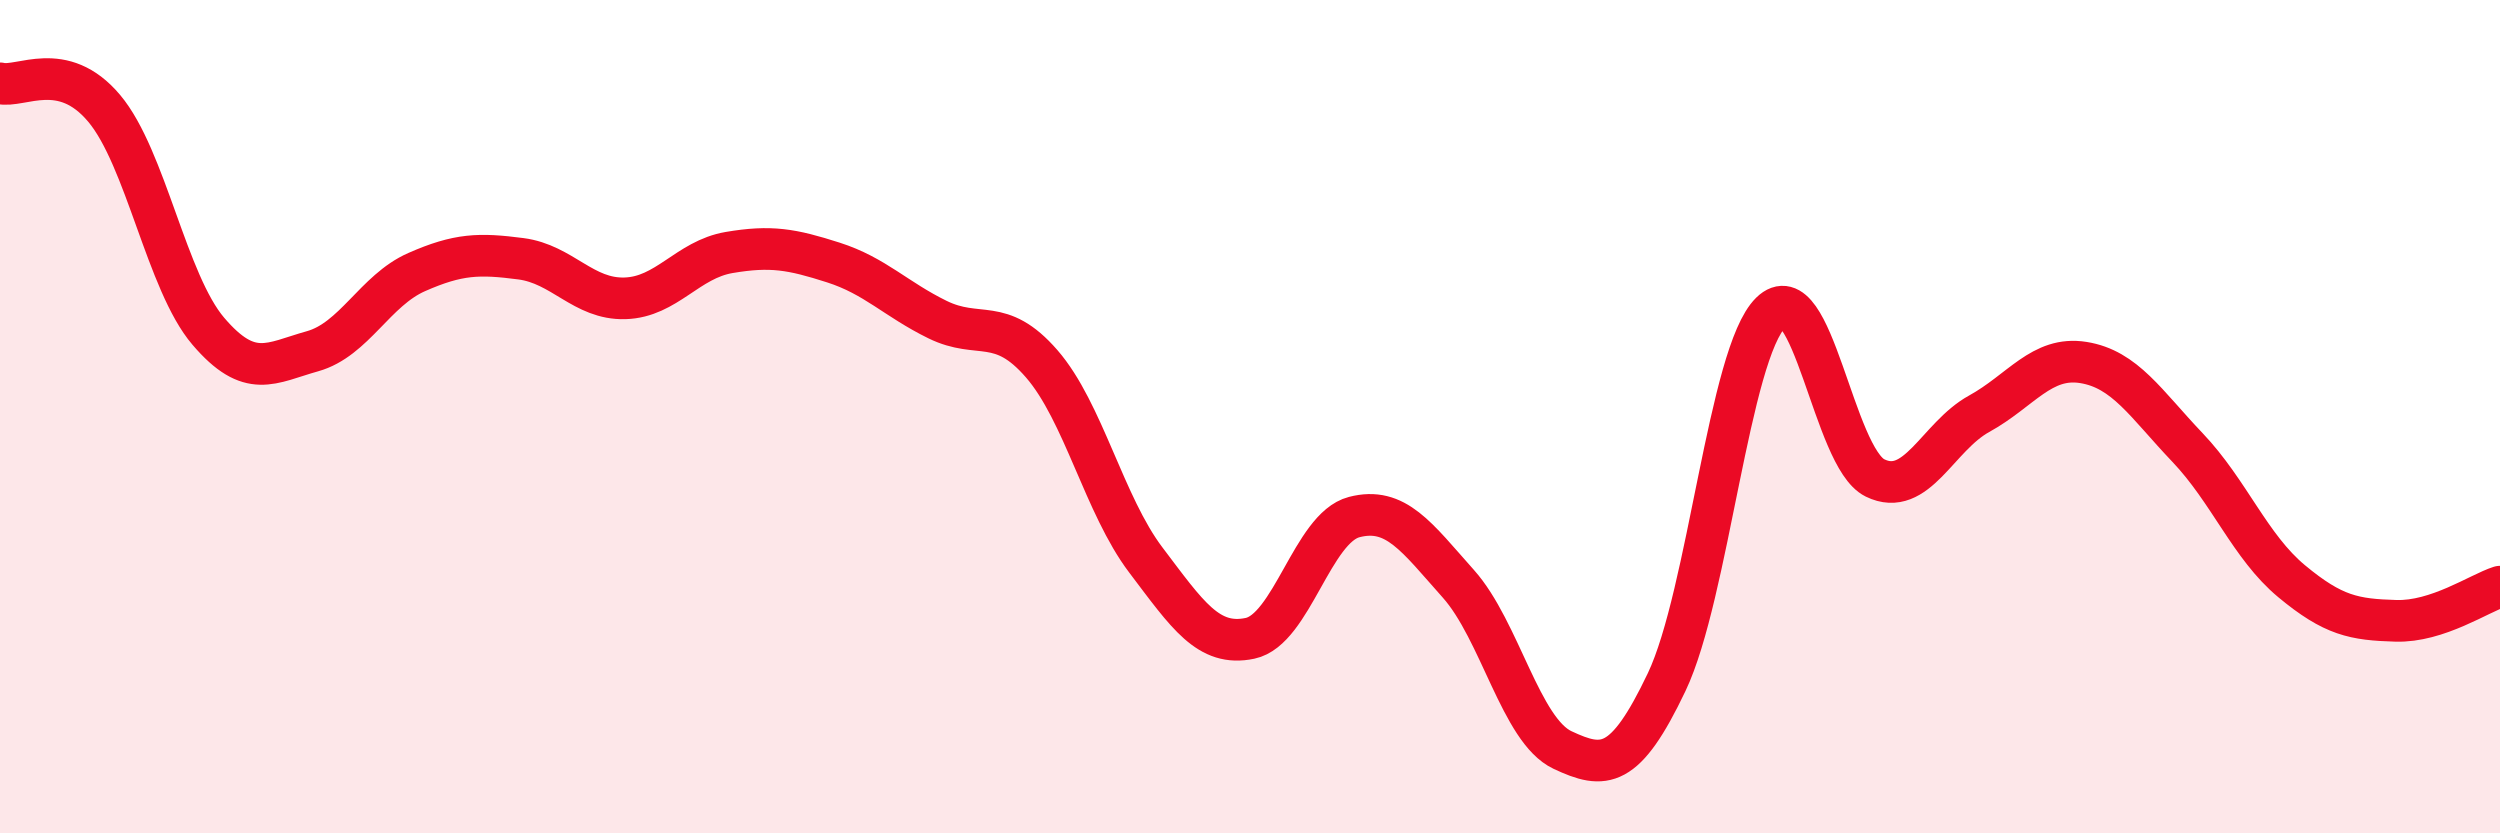
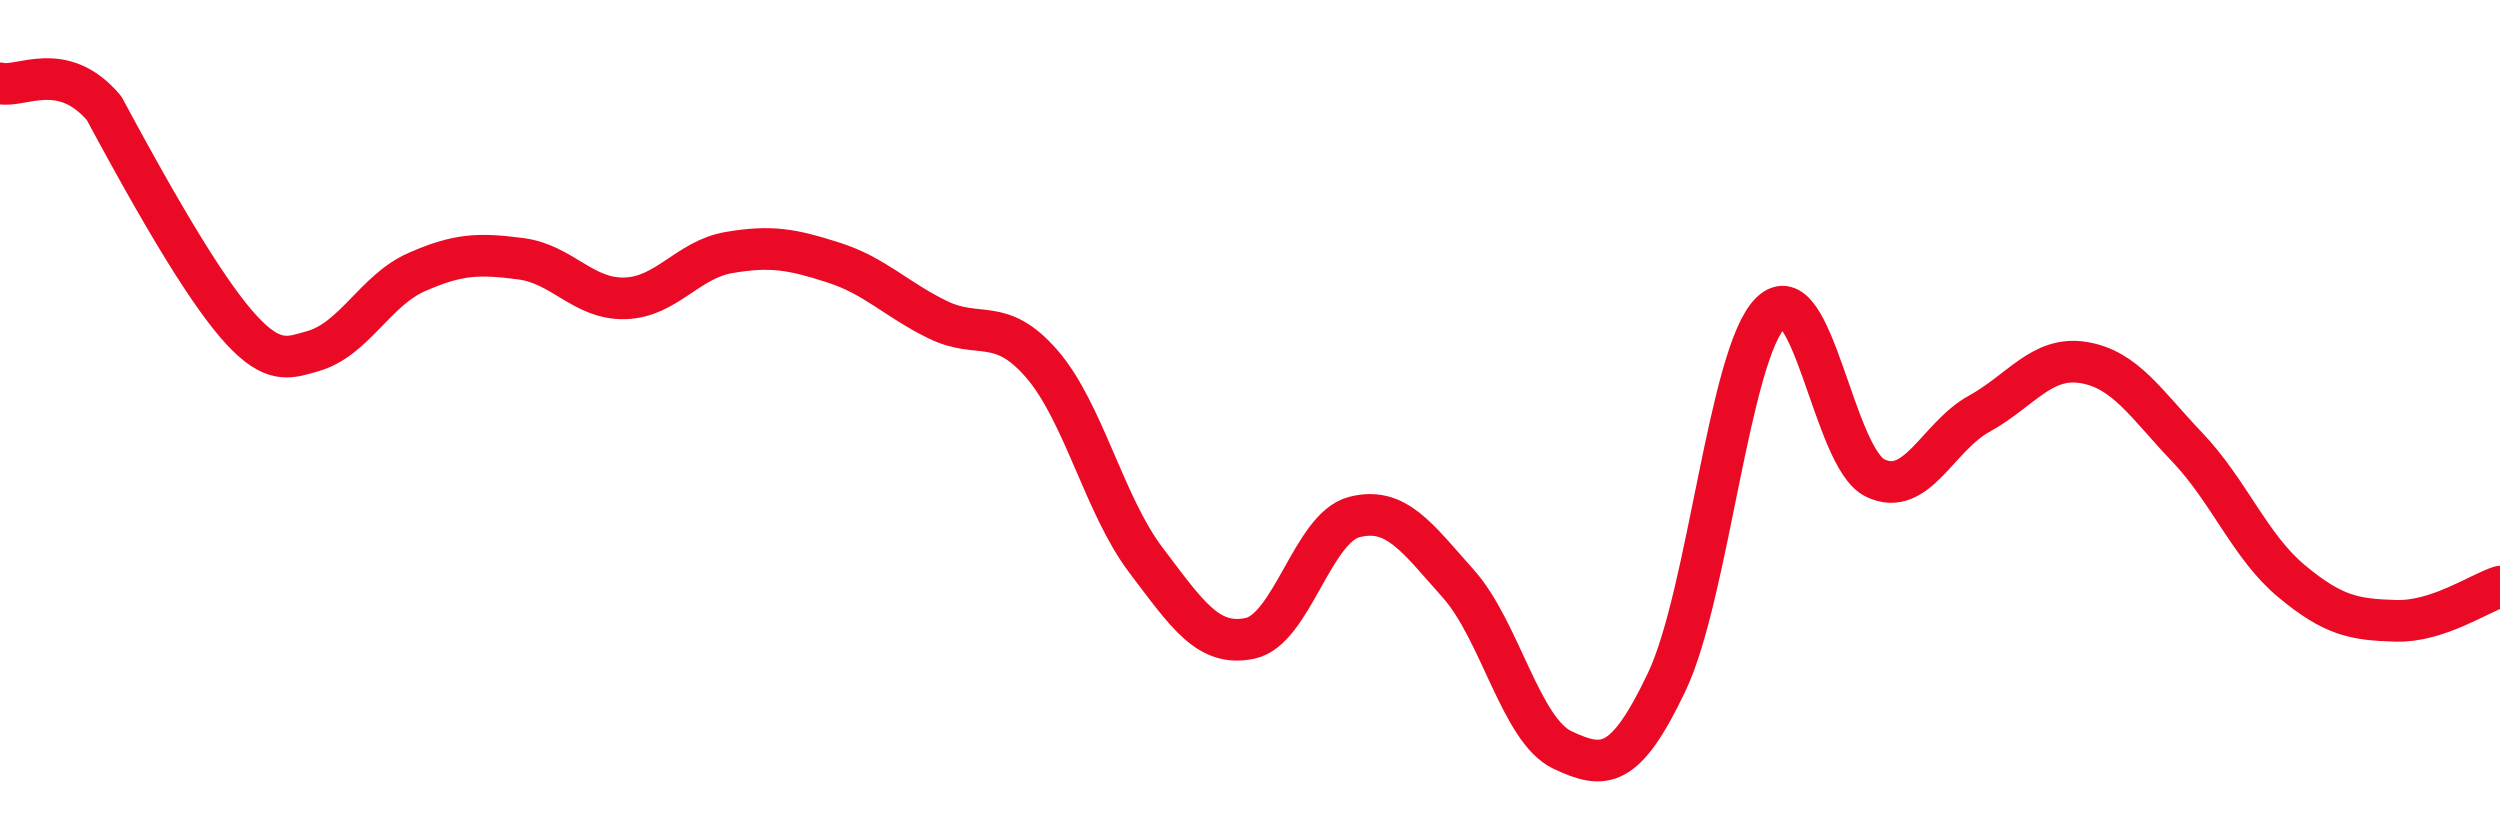
<svg xmlns="http://www.w3.org/2000/svg" width="60" height="20" viewBox="0 0 60 20">
-   <path d="M 0,2 C 0.5,2.12 1.5,1.41 2.5,2.6 C 3.5,3.79 4,6.78 5,7.95 C 6,9.12 6.5,8.71 7.5,8.43 C 8.5,8.15 9,6.97 10,6.53 C 11,6.09 11.5,6.08 12.5,6.21 C 13.5,6.34 14,7.19 15,7.16 C 16,7.13 16.5,6.23 17.5,6.06 C 18.5,5.89 19,5.98 20,6.3 C 21,6.62 21.5,7.18 22.5,7.67 C 23.5,8.16 24,7.58 25,8.73 C 26,9.88 26.5,12.12 27.5,13.44 C 28.5,14.76 29,15.53 30,15.32 C 31,15.11 31.5,12.67 32.5,12.41 C 33.5,12.15 34,12.89 35,14.01 C 36,15.13 36.5,17.53 37.5,18 C 38.5,18.47 39,18.47 40,16.37 C 41,14.27 41.5,8.48 42.5,7.5 C 43.5,6.52 44,10.98 45,11.47 C 46,11.96 46.5,10.48 47.5,9.93 C 48.5,9.38 49,8.54 50,8.7 C 51,8.86 51.5,9.69 52.5,10.74 C 53.5,11.79 54,13.12 55,13.95 C 56,14.78 56.5,14.87 57.5,14.9 C 58.5,14.93 59.5,14.24 60,14.08L60 20L0 20Z" fill="#EB0A25" opacity="0.1" stroke-linecap="round" stroke-linejoin="round" />
-   <path d="M 0,2 C 0.5,2.12 1.5,1.41 2.5,2.6 C 3.5,3.79 4,6.78 5,7.95 C 6,9.12 6.5,8.71 7.5,8.43 C 8.5,8.15 9,6.97 10,6.53 C 11,6.09 11.5,6.08 12.5,6.21 C 13.5,6.34 14,7.19 15,7.16 C 16,7.13 16.5,6.23 17.5,6.06 C 18.5,5.89 19,5.98 20,6.3 C 21,6.62 21.5,7.18 22.5,7.67 C 23.5,8.16 24,7.58 25,8.73 C 26,9.88 26.5,12.12 27.5,13.44 C 28.5,14.76 29,15.53 30,15.32 C 31,15.11 31.5,12.67 32.5,12.41 C 33.5,12.15 34,12.89 35,14.01 C 36,15.13 36.5,17.53 37.5,18 C 38.5,18.47 39,18.47 40,16.37 C 41,14.27 41.5,8.48 42.5,7.5 C 43.5,6.52 44,10.98 45,11.47 C 46,11.96 46.5,10.48 47.5,9.93 C 48.5,9.38 49,8.54 50,8.7 C 51,8.86 51.5,9.69 52.5,10.74 C 53.5,11.79 54,13.12 55,13.95 C 56,14.78 56.5,14.87 57.5,14.9 C 58.5,14.93 59.5,14.24 60,14.08" stroke="#EB0A25" stroke-width="1" fill="none" stroke-linecap="round" stroke-linejoin="round" />
+   <path d="M 0,2 C 0.5,2.12 1.5,1.41 2.5,2.6 C 6,9.12 6.5,8.71 7.5,8.43 C 8.5,8.15 9,6.97 10,6.53 C 11,6.09 11.5,6.08 12.5,6.21 C 13.5,6.34 14,7.19 15,7.16 C 16,7.13 16.5,6.23 17.5,6.06 C 18.5,5.89 19,5.98 20,6.3 C 21,6.62 21.5,7.18 22.5,7.67 C 23.5,8.16 24,7.58 25,8.73 C 26,9.88 26.5,12.12 27.5,13.44 C 28.5,14.76 29,15.53 30,15.32 C 31,15.11 31.5,12.67 32.5,12.41 C 33.5,12.15 34,12.89 35,14.01 C 36,15.13 36.5,17.53 37.5,18 C 38.5,18.47 39,18.47 40,16.37 C 41,14.27 41.5,8.48 42.5,7.5 C 43.5,6.52 44,10.98 45,11.47 C 46,11.96 46.5,10.48 47.5,9.93 C 48.5,9.38 49,8.54 50,8.7 C 51,8.86 51.5,9.69 52.5,10.74 C 53.5,11.79 54,13.12 55,13.95 C 56,14.78 56.5,14.87 57.5,14.9 C 58.5,14.93 59.5,14.24 60,14.08" stroke="#EB0A25" stroke-width="1" fill="none" stroke-linecap="round" stroke-linejoin="round" />
</svg>